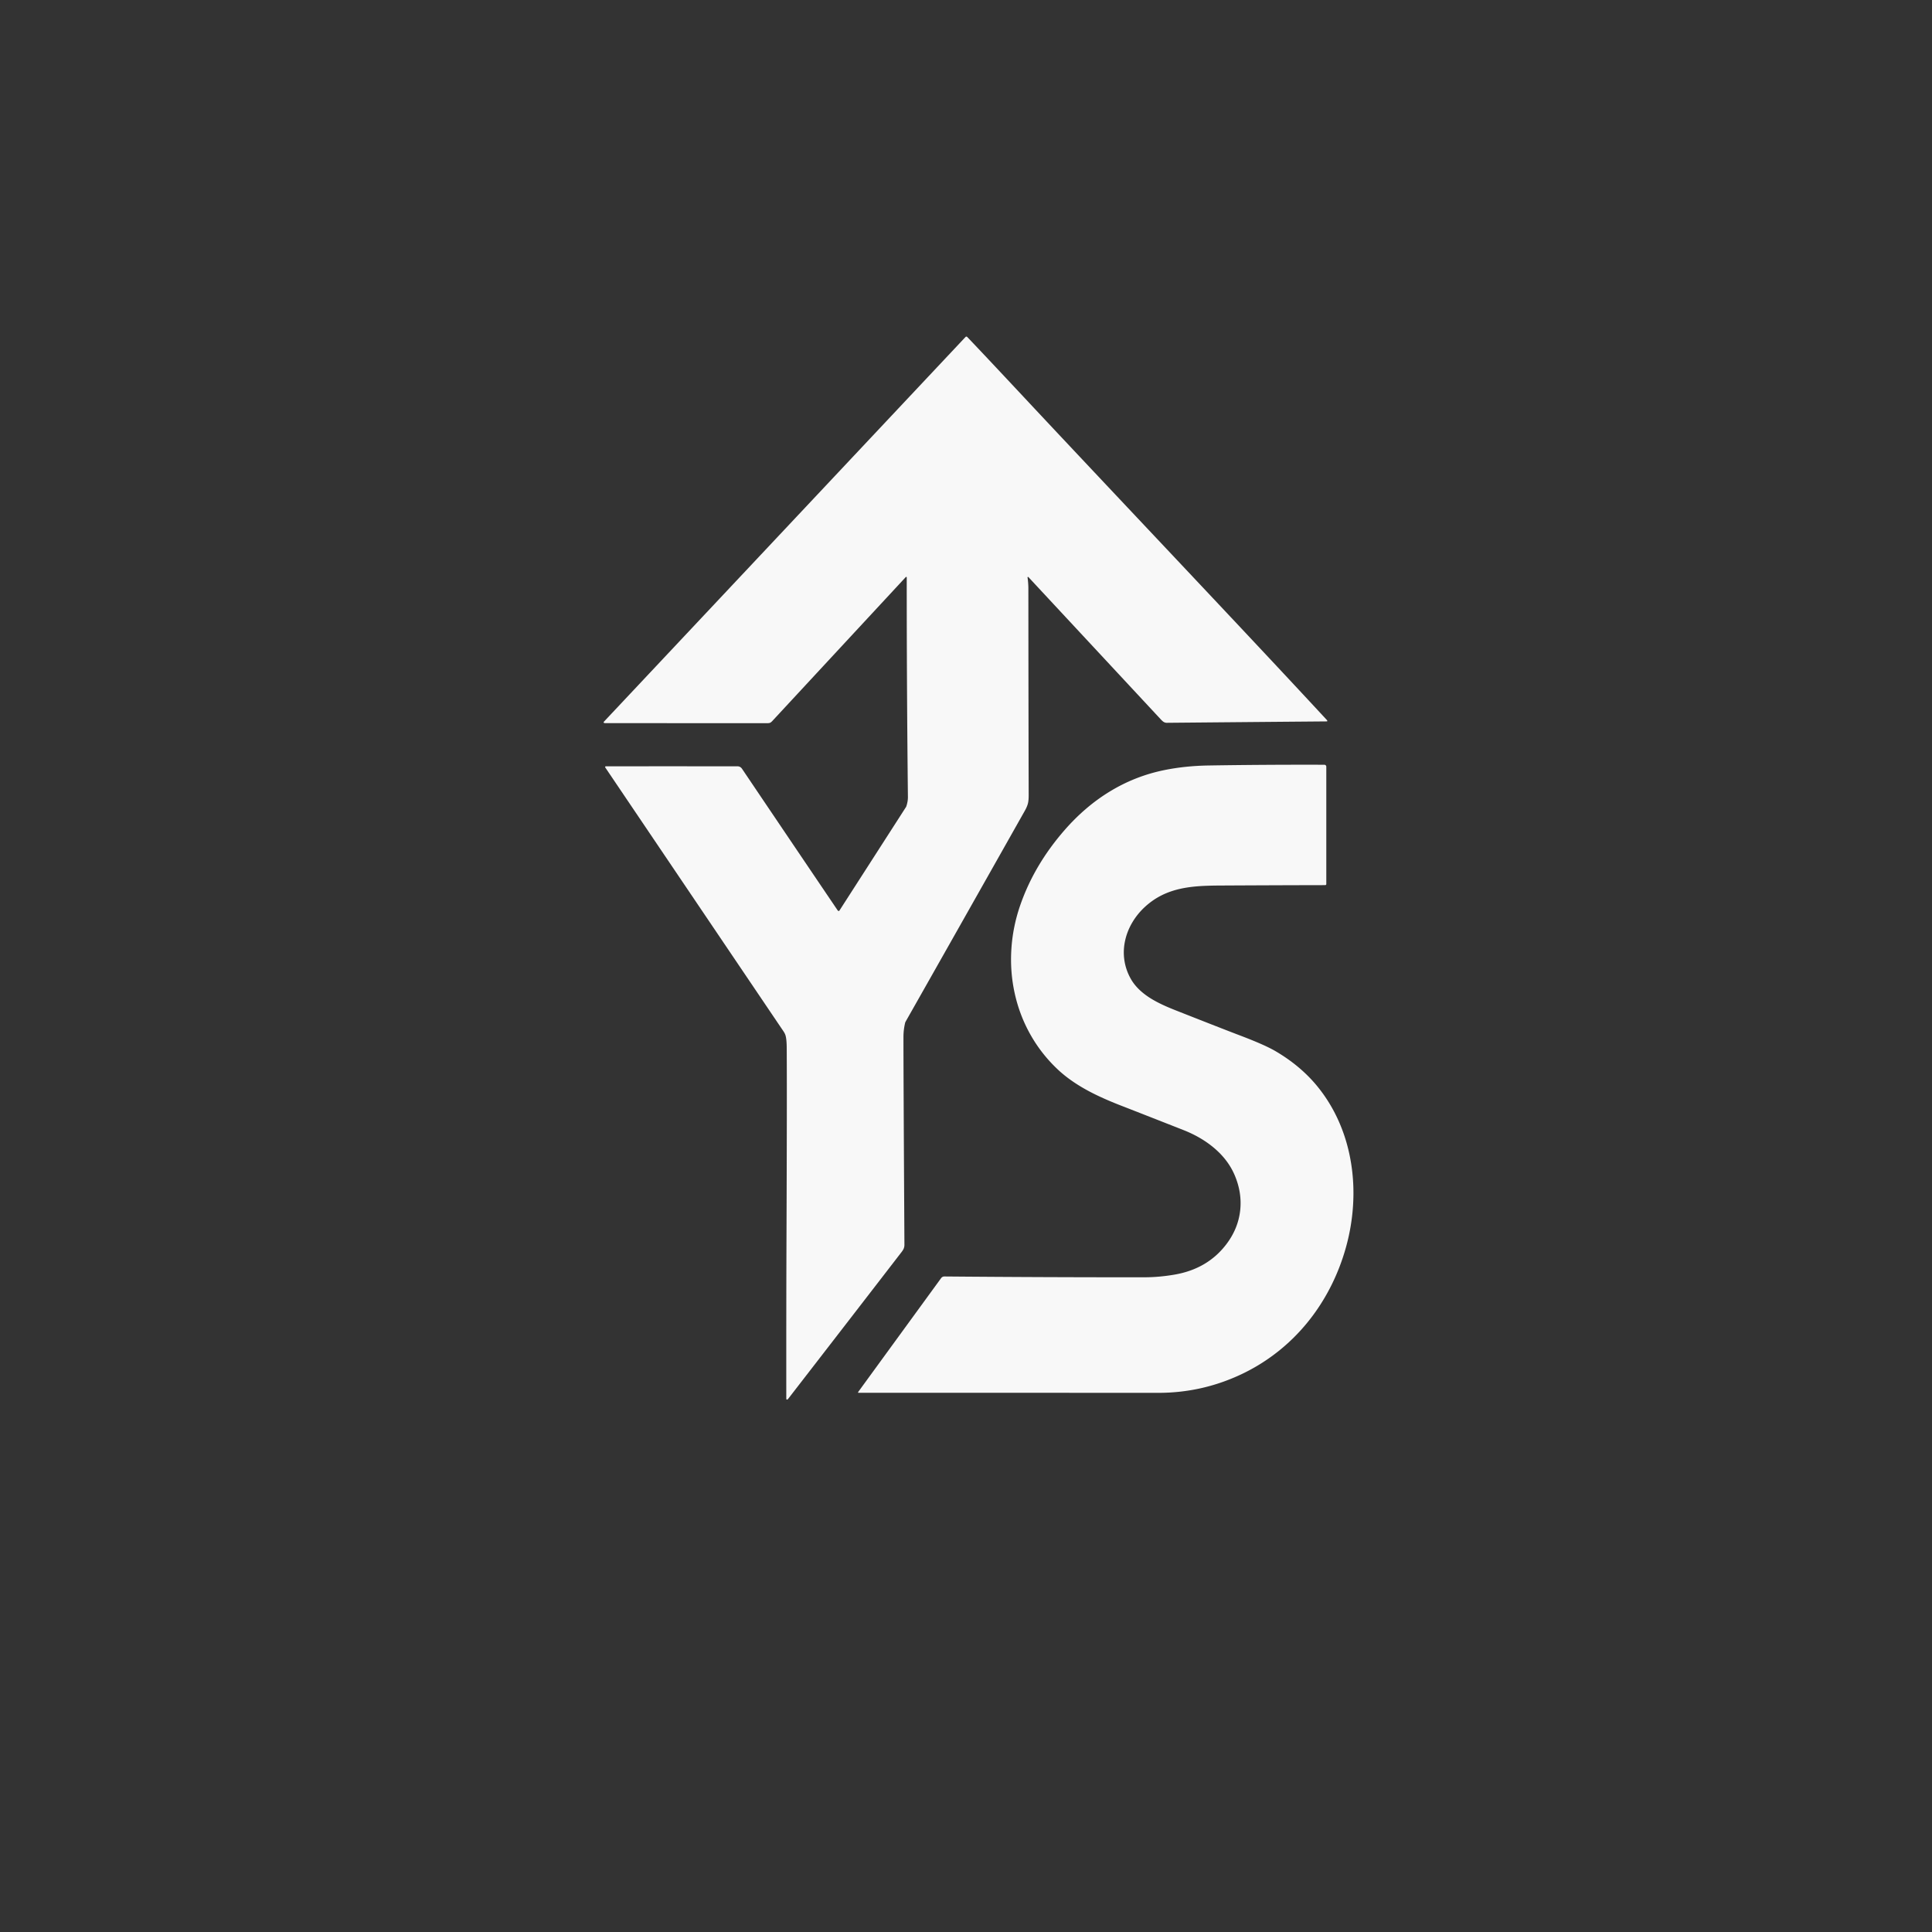
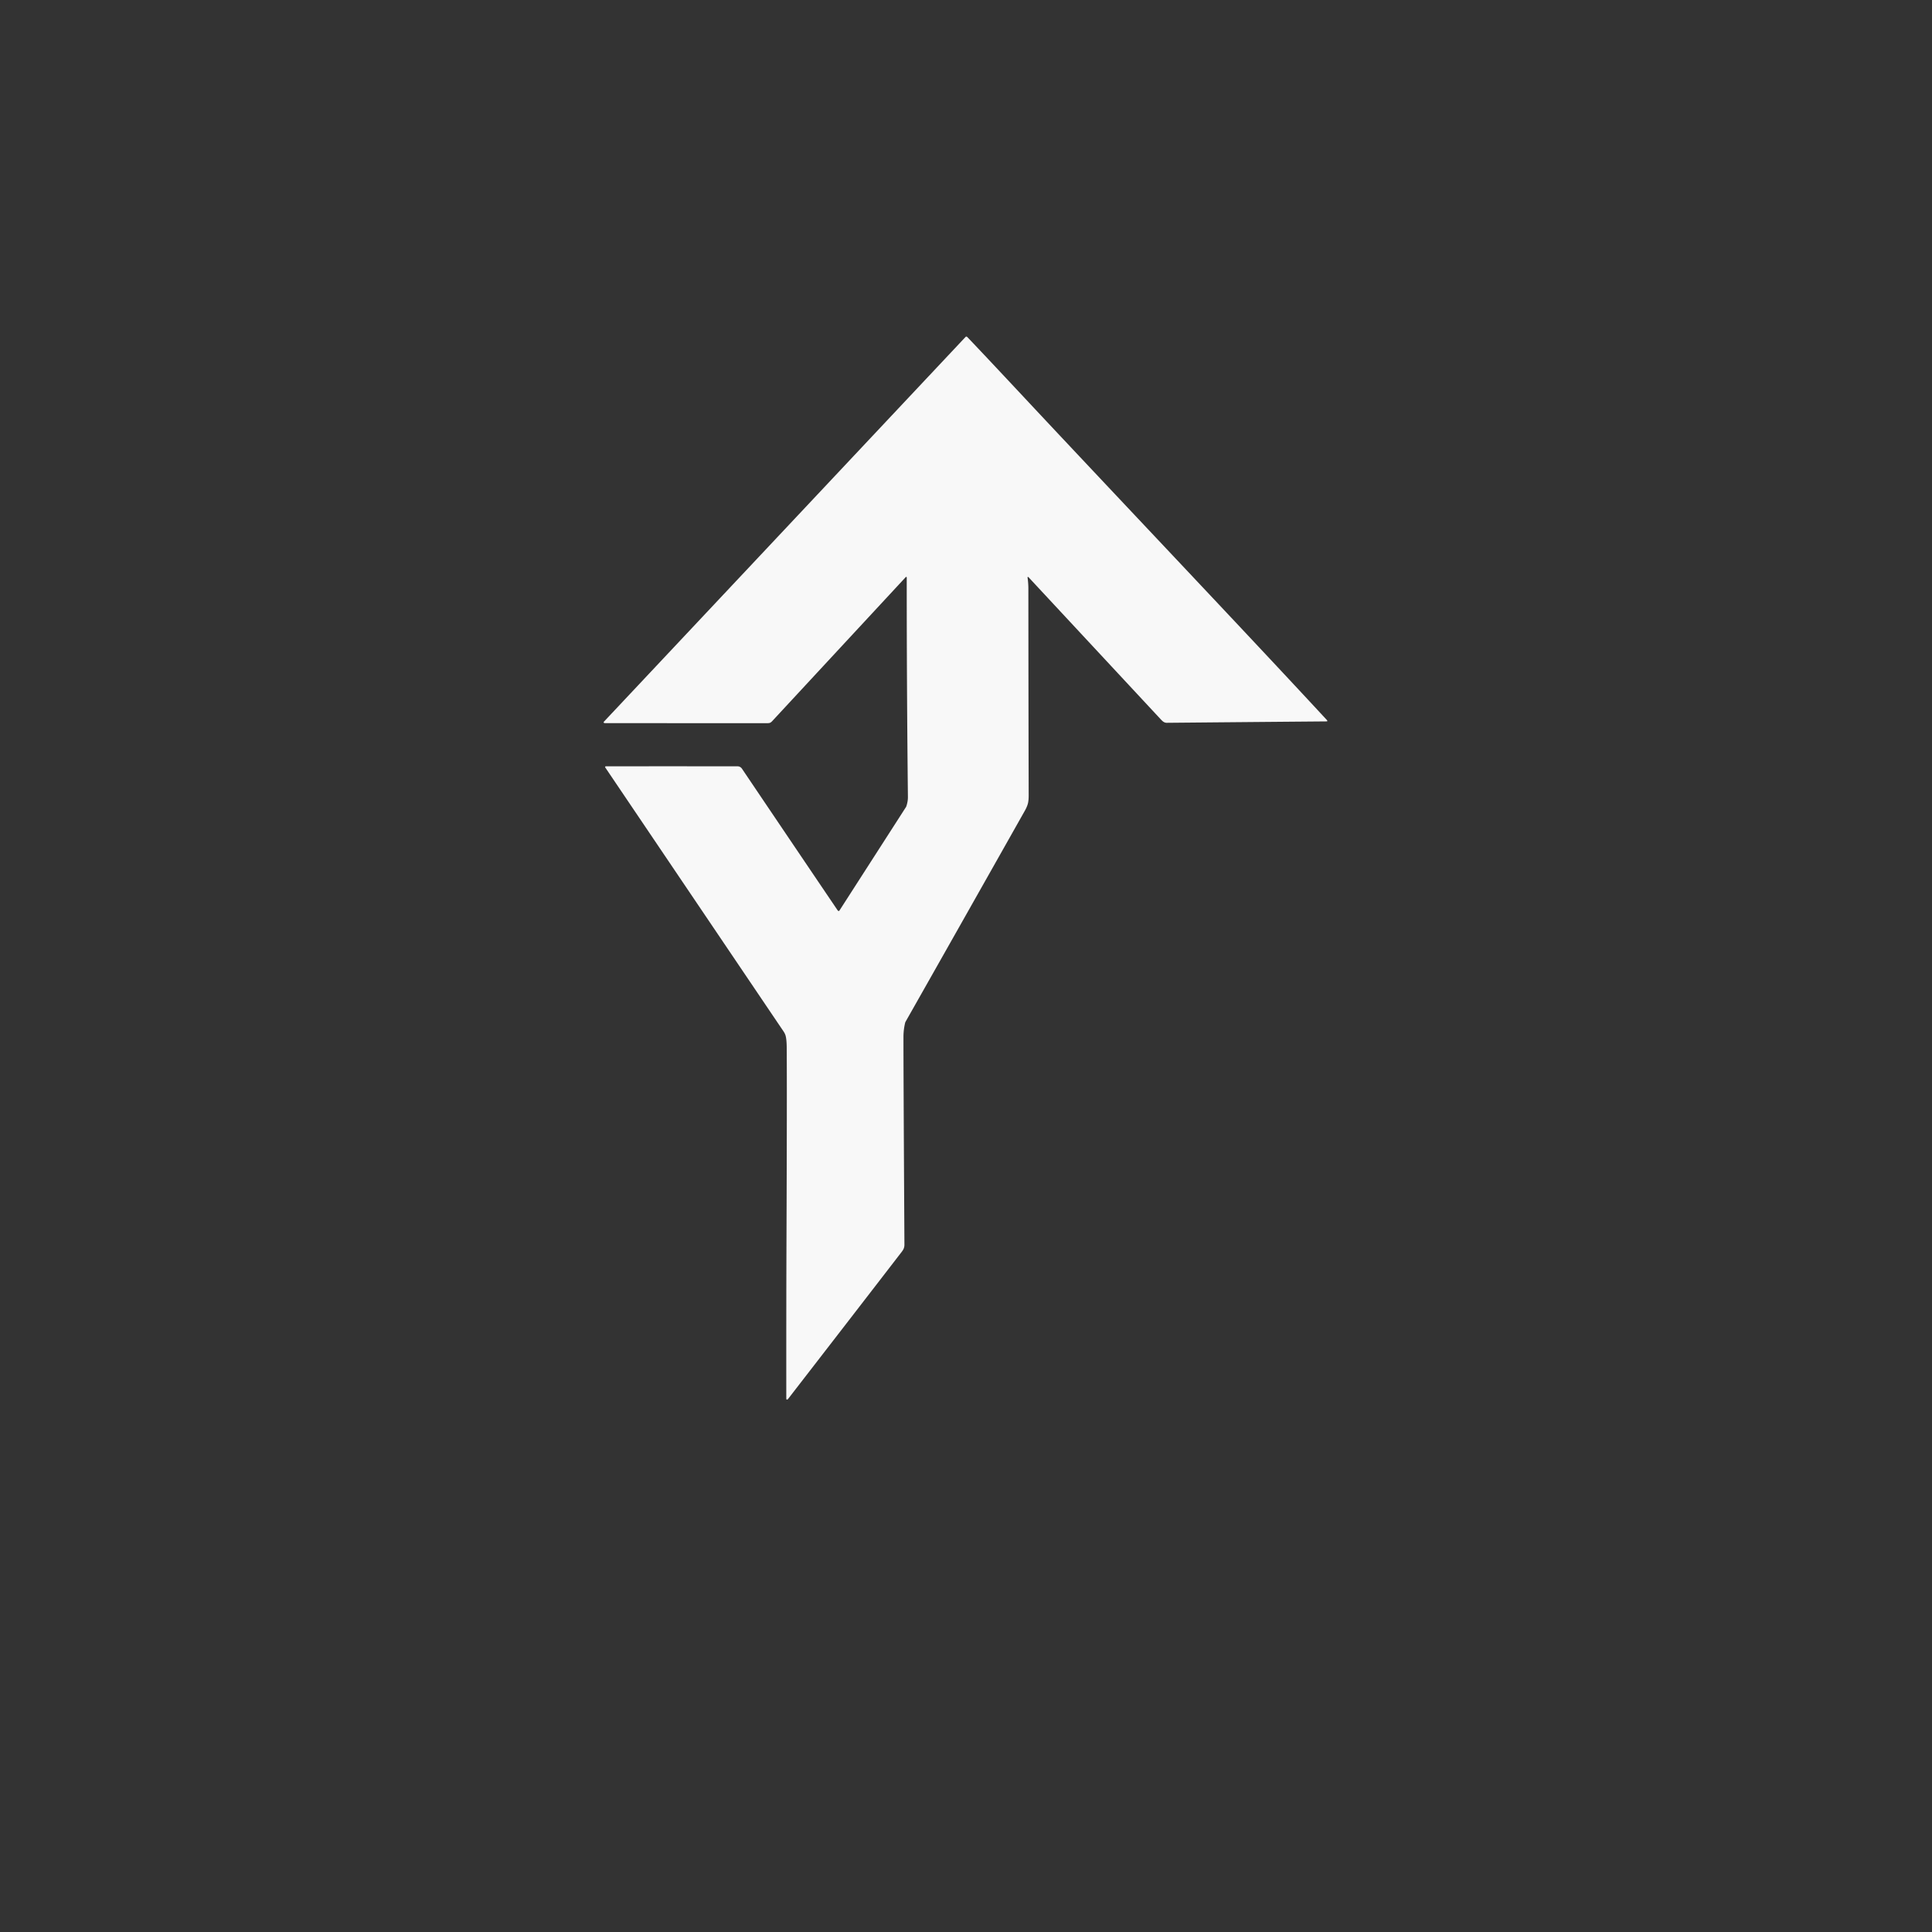
<svg xmlns="http://www.w3.org/2000/svg" viewBox="0.00 0.00 1773.00 1773.00" width="4096.00" height="4096.00">
  <rect x="0.00" y="0.00" width="1773.00" height="1773.00" fill="#333333" stroke="none" />
  <g fill="#f8f8f8">
    <path d="  M 1218.06 661.40  A 0.46 0.46 0.0 0 1 1217.64 662.03  Q 1165.57 662.46 1070.76 663.32  Q 1069.04 663.33 1067.52 662.27  Q 1066.60 661.62 1064.94 659.83  Q 1064.80 659.68 1064.73 659.60  Q 944.07 529.91 943.96 529.78  Q 943.75 529.53 943.51 529.47  A 0.45 0.42 2.2 0 0 942.97 529.94  Q 943.28 531.85 943.51 534.74  Q 943.73 537.61 943.73 539.74  Q 943.81 649.35 944.02 729.52  Q 944.04 734.29 943.40 737.05  Q 942.67 740.16 940.43 744.13  Q 875.91 858.48 831.09 937.54  A 4.64 4.56 -23.9 0 0 830.63 938.70  Q 829.13 945.02 829.11 951.39  Q 829.04 974.18 829.99 1142.26  Q 830.00 1144.12 829.40 1145.66  Q 828.85 1147.09 827.53 1148.79  Q 785.06 1203.91 723.15 1283.90  Q 722.79 1284.36 722.41 1284.41  A 0.74 0.64 -3.9 0 1 721.58 1283.79  Q 721.52 1197.60 721.75 1138.00  Q 722.27 1006.69 721.98 961.86  Q 721.93 953.40 720.77 949.89  Q 720.18 948.10 718.70 945.99  Q 717.84 944.76 555.46 704.33  A 0.70 0.70 0.0 0 1 556.04 703.23  Q 642.91 703.21 676.75 703.24  Q 679.42 703.24 680.97 705.54  Q 734.85 785.43 768.40 834.97  Q 768.78 835.52 769.04 835.78  A 0.85 0.85 0.0 0 0 770.35 835.63  L 831.51 740.49  A 1.52 1.33 -22.9 0 0 831.64 740.22  Q 833.23 735.68 833.19 731.37  Q 832.07 626.63 832.12 529.90  A 0.50 0.50 0.0 0 0 831.26 529.56  Q 797.10 566.38 708.71 661.72  Q 707.62 662.89 706.78 663.26  Q 705.89 663.66 704.24 663.66  Q 582.60 663.65 556.00 663.63  Q 554.97 663.63 554.47 663.50  A 0.69 0.68 29.2 0 1 554.15 662.37  L 886.09 309.22  A 1.04 1.03 44.4 0 1 887.59 309.21  Q 899.73 321.83 940.43 365.36  Q 974.89 402.23 1053.92 486.09  Q 1111.84 547.55 1139.61 577.14  Q 1186.02 626.57 1217.34 660.41  Q 1217.91 661.02 1218.06 661.40  Z" />
-     <path d="  M 787.48 1277.93  Q 787.43 1277.60 787.61 1277.36  Q 787.86 1277.00 863.68 1172.92  A 3.66 3.65 -71.6 0 1 866.67 1171.42  Q 960.97 1172.24 1050.50 1172.16  Q 1063.44 1172.15 1077.51 1169.78  Q 1108.15 1164.62 1125.48 1141.76  Q 1136.14 1127.70 1138.08 1111.14  Q 1139.99 1094.72 1133.04 1078.42  Q 1126.96 1064.16 1113.74 1053.13  Q 1101.99 1043.31 1085.79 1036.95  Q 1043.54 1020.35 1029.21 1014.79  Q 1011.14 1007.79 998.63 1001.04  Q 982.34 992.26 971.15 981.85  Q 955.79 967.54 945.55 949.33  Q 935.62 931.66 931.19 911.53  Q 926.82 891.67 928.14 870.98  Q 929.47 850.15 936.47 830.17  Q 949.27 793.60 976.77 762.01  Q 995.68 740.29 1018.26 726.49  Q 1041.76 712.12 1068.70 706.68  Q 1087.69 702.84 1109.01 702.49  Q 1160.48 701.65 1215.37 701.82  A 1.78 1.78 0.0 0 1 1217.15 703.60  L 1217.15 811.30  A 1.00 0.99 -0.3 0 1 1216.16 812.29  Q 1171.27 812.37 1119.50 812.65  Q 1108.06 812.71 1100.58 813.24  Q 1090.69 813.95 1082.88 815.72  Q 1073.91 817.76 1066.43 821.43  Q 1058.25 825.46 1051.29 831.72  Q 1044.19 838.11 1039.40 846.07  Q 1034.58 854.06 1032.61 862.79  Q 1030.57 871.76 1031.76 880.60  Q 1033.01 889.88 1037.72 898.26  Q 1043.38 908.33 1055.90 916.16  Q 1060.95 919.31 1067.47 922.33  Q 1072.30 924.58 1079.20 927.30  Q 1122.73 944.47 1138.12 950.31  Q 1160.69 958.87 1170.56 964.67  Q 1193.84 978.33 1209.21 997.28  Q 1221.43 1012.35 1229.27 1030.57  Q 1236.78 1048.04 1239.91 1067.58  Q 1242.95 1086.52 1241.69 1106.30  Q 1240.46 1125.76 1235.17 1144.72  Q 1229.77 1164.08 1220.76 1181.58  Q 1211.73 1199.13 1199.44 1214.11  Q 1186.99 1229.27 1171.68 1241.19  Q 1156.04 1253.37 1137.98 1261.74  Q 1102.39 1278.23 1063.00 1278.22  Q 789.10 1278.12 787.76 1278.17  A 0.27 0.27 0.0 0 1 787.48 1277.93  Z" />
  </g>
</svg>